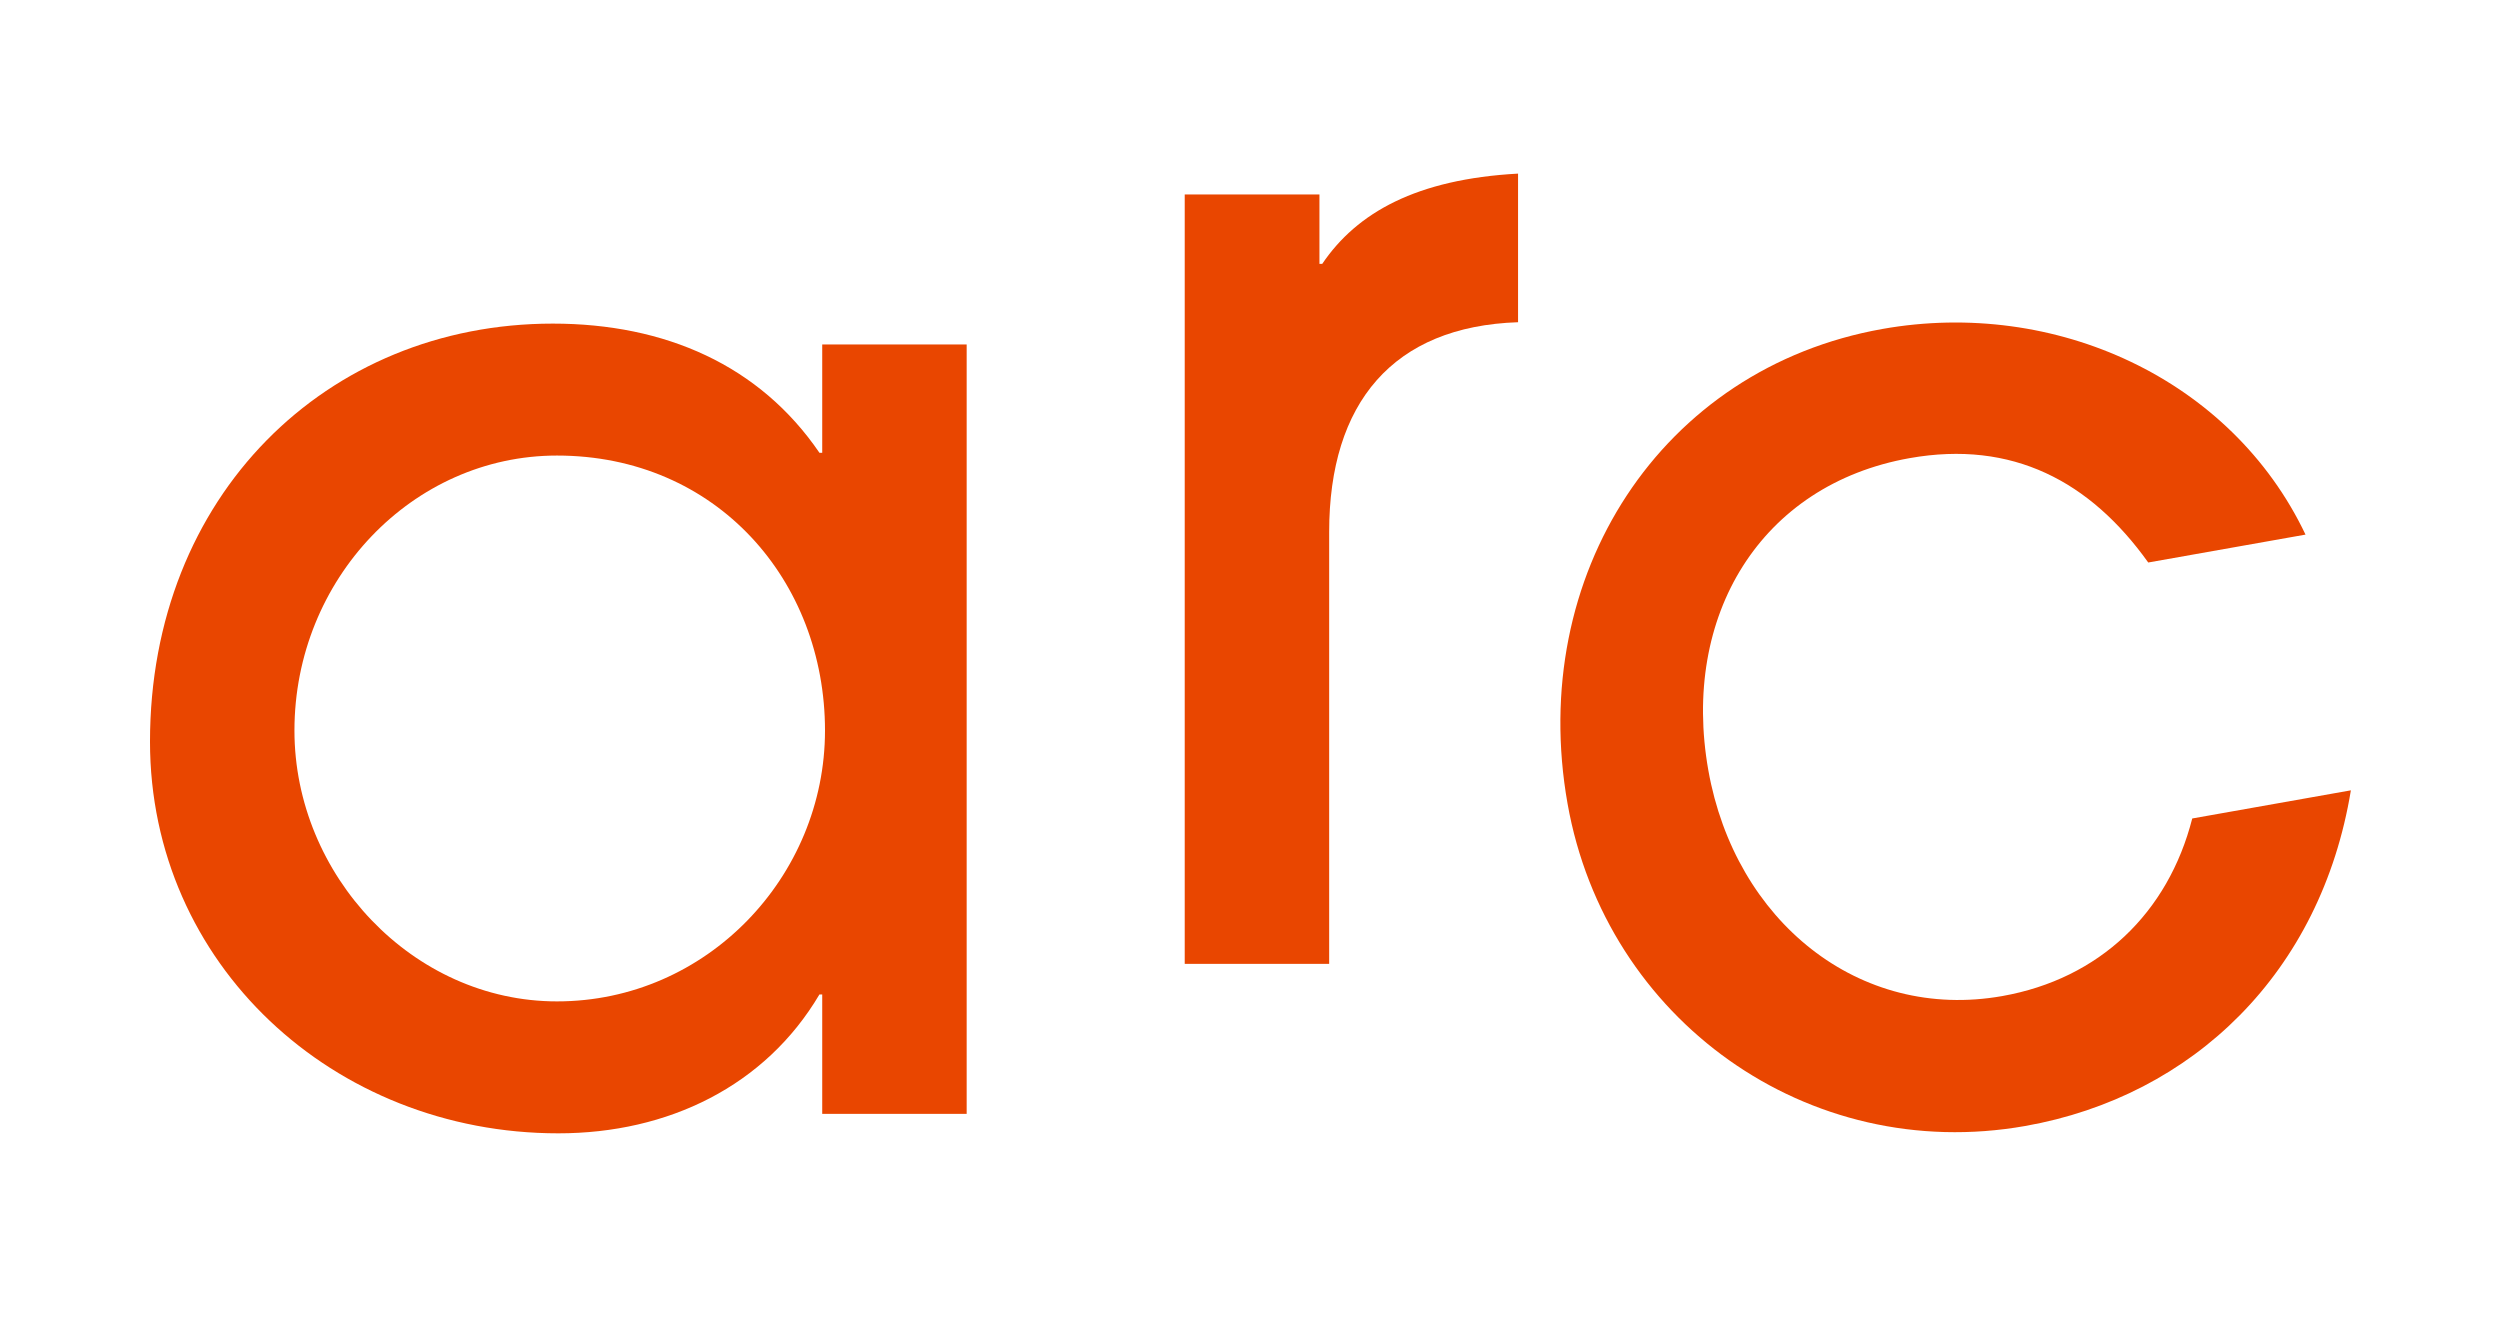
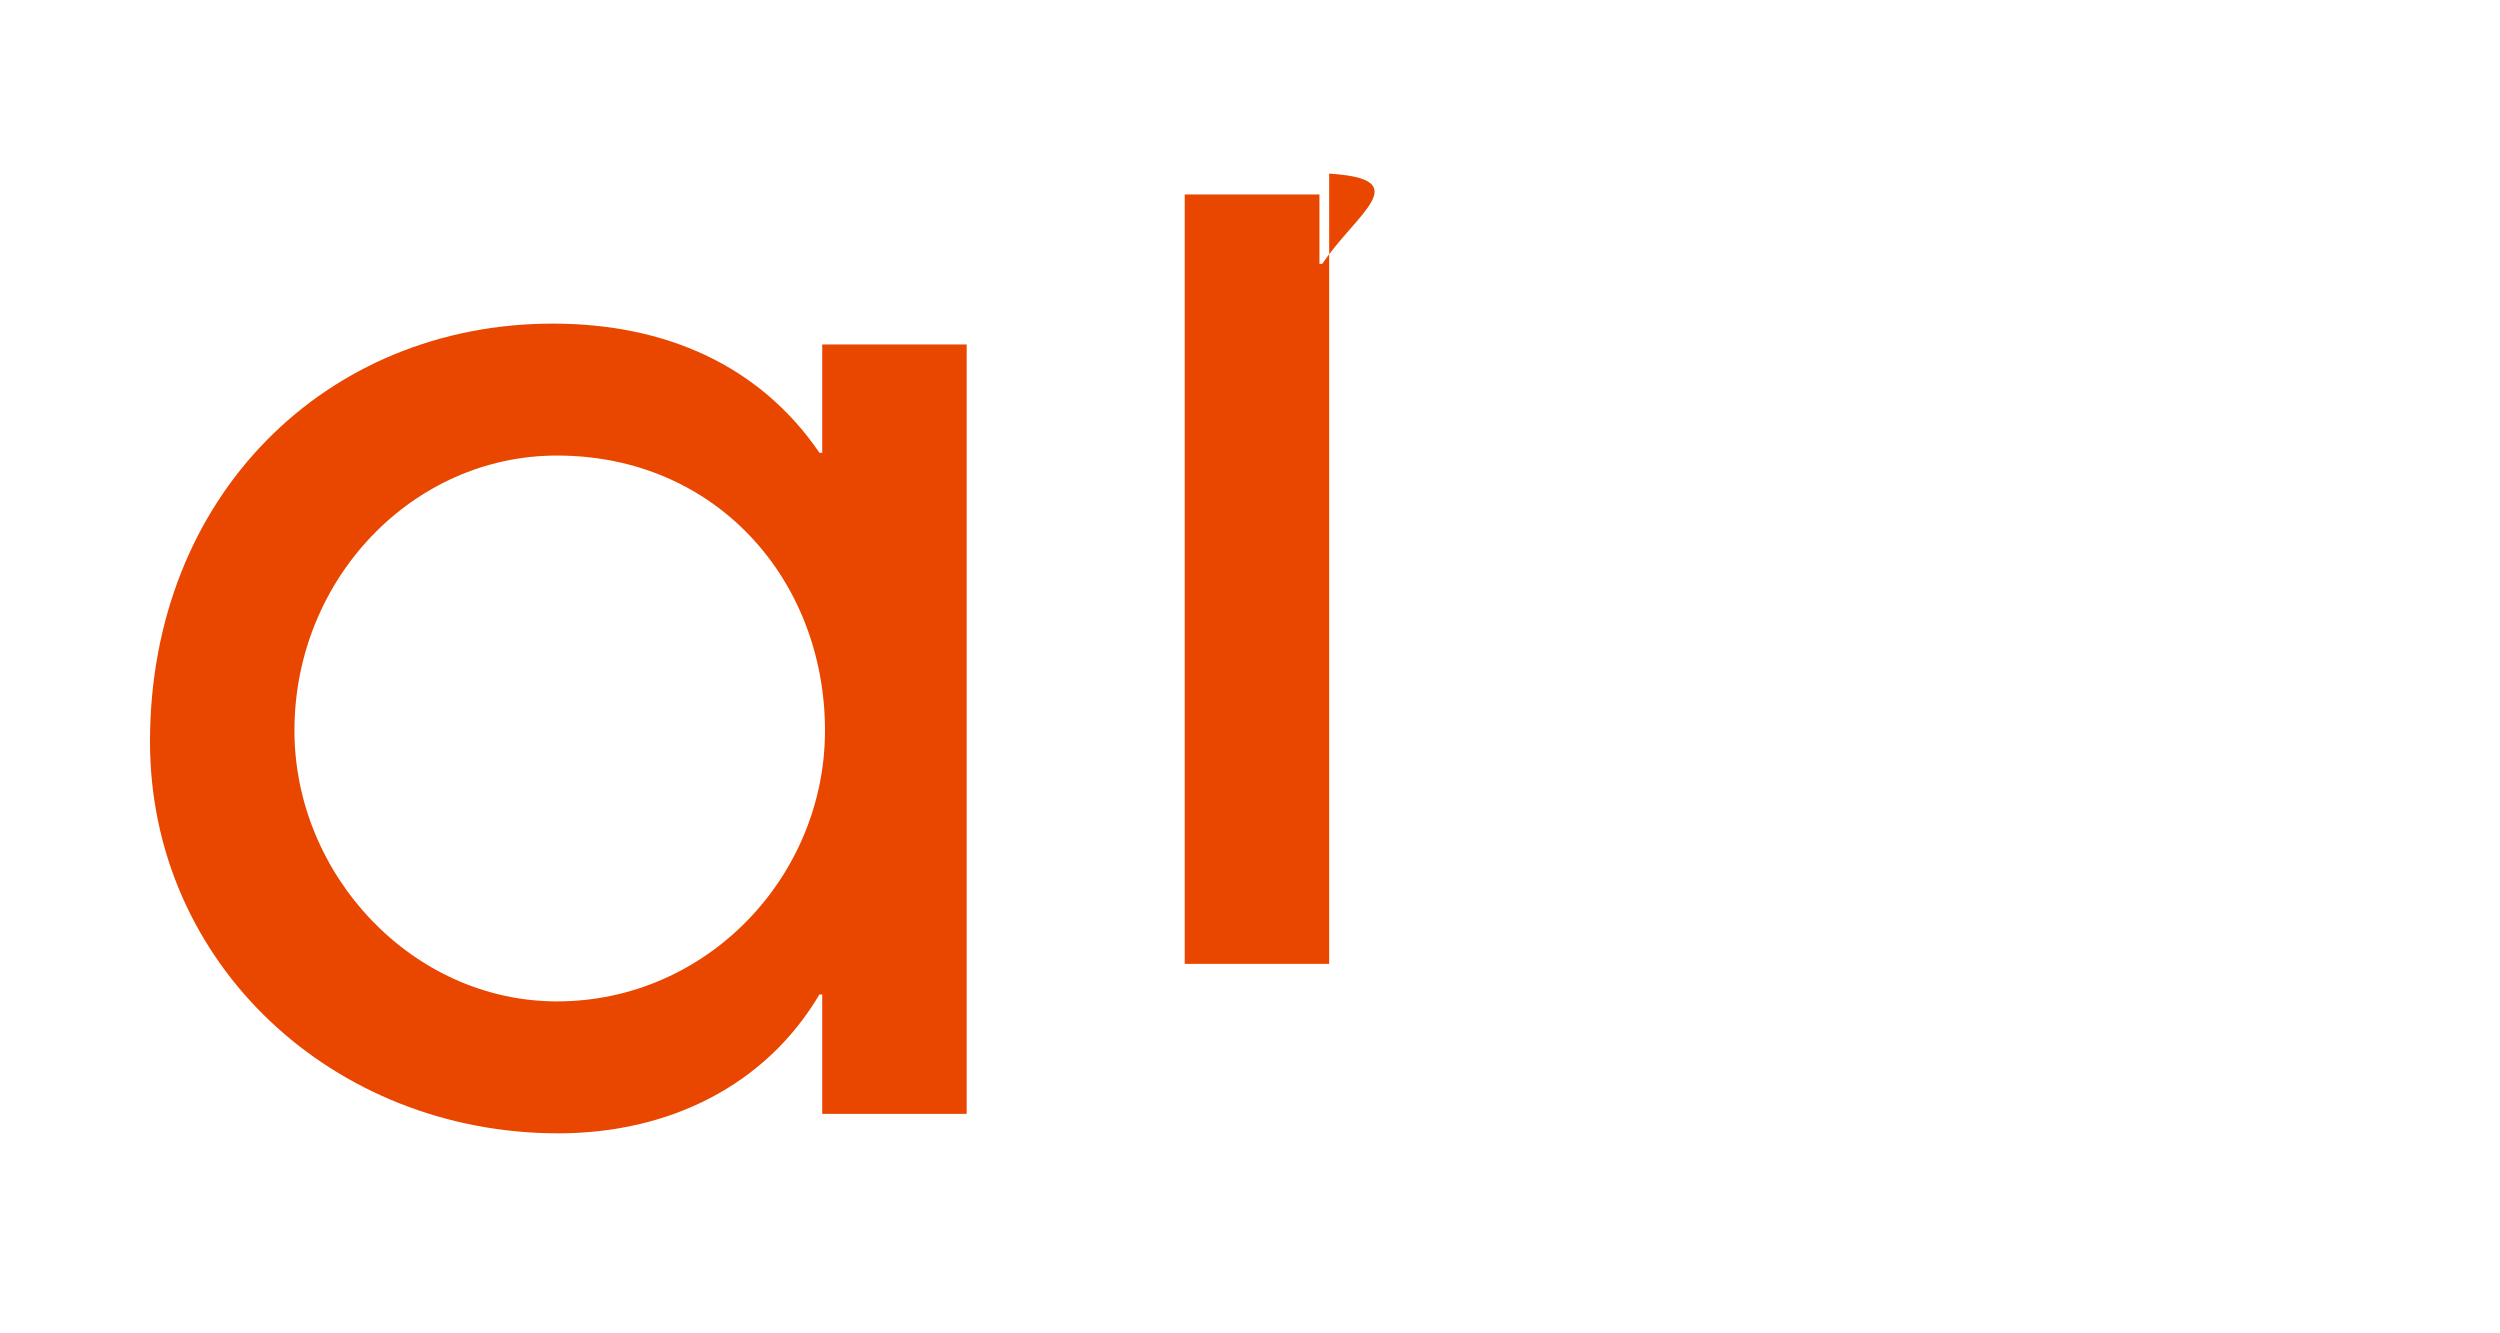
<svg xmlns="http://www.w3.org/2000/svg" width="900" height="480" viewBox="0 0 900 480" fill="none">
  <path d="M200.5 360.5C148.5 360.5 106 315 106 263C106 208.5 148.5 164 200.5 164C258 164 297 209 297 263C297 315.5 254.5 360.5 200.5 360.5ZM348 401V124H296V163H295C273.5 131.5 239.5 116.5 199 116.5C117.5 116.5 54 178.5 54 267C54 347 120 408 201 408C240.5 408 275.5 391 295 358H296V401H348Z" fill="#E94600" />
-   <path d="M478.5 347V191.5C478.5 145 501.5 117.5 546.5 116V62.5C510 64.5 488.5 76.5 476 95H475V70H426.5V347H478.5Z" fill="#E94600" />
-   <path d="M789.209 294.651C780.521 328.692 755.778 352.378 720.824 358.579C669.131 367.75 624.61 331.469 615.002 277.314C605.133 221.683 633.823 174.445 687.485 164.926C724.409 158.375 752.431 173.209 773.369 202.502L829.985 192.458C803.258 136.262 739.743 107.413 677.711 118.418C597.957 132.566 549.741 207.135 564.326 289.351C578.125 367.137 650.843 419.236 729.121 405.349C789.676 394.607 835.573 349.902 846.317 284.52L789.209 294.651Z" fill="#E94600" />
+   <path d="M478.5 347V191.5V62.5C510 64.5 488.5 76.5 476 95H475V70H426.5V347H478.5Z" fill="#E94600" />
</svg>